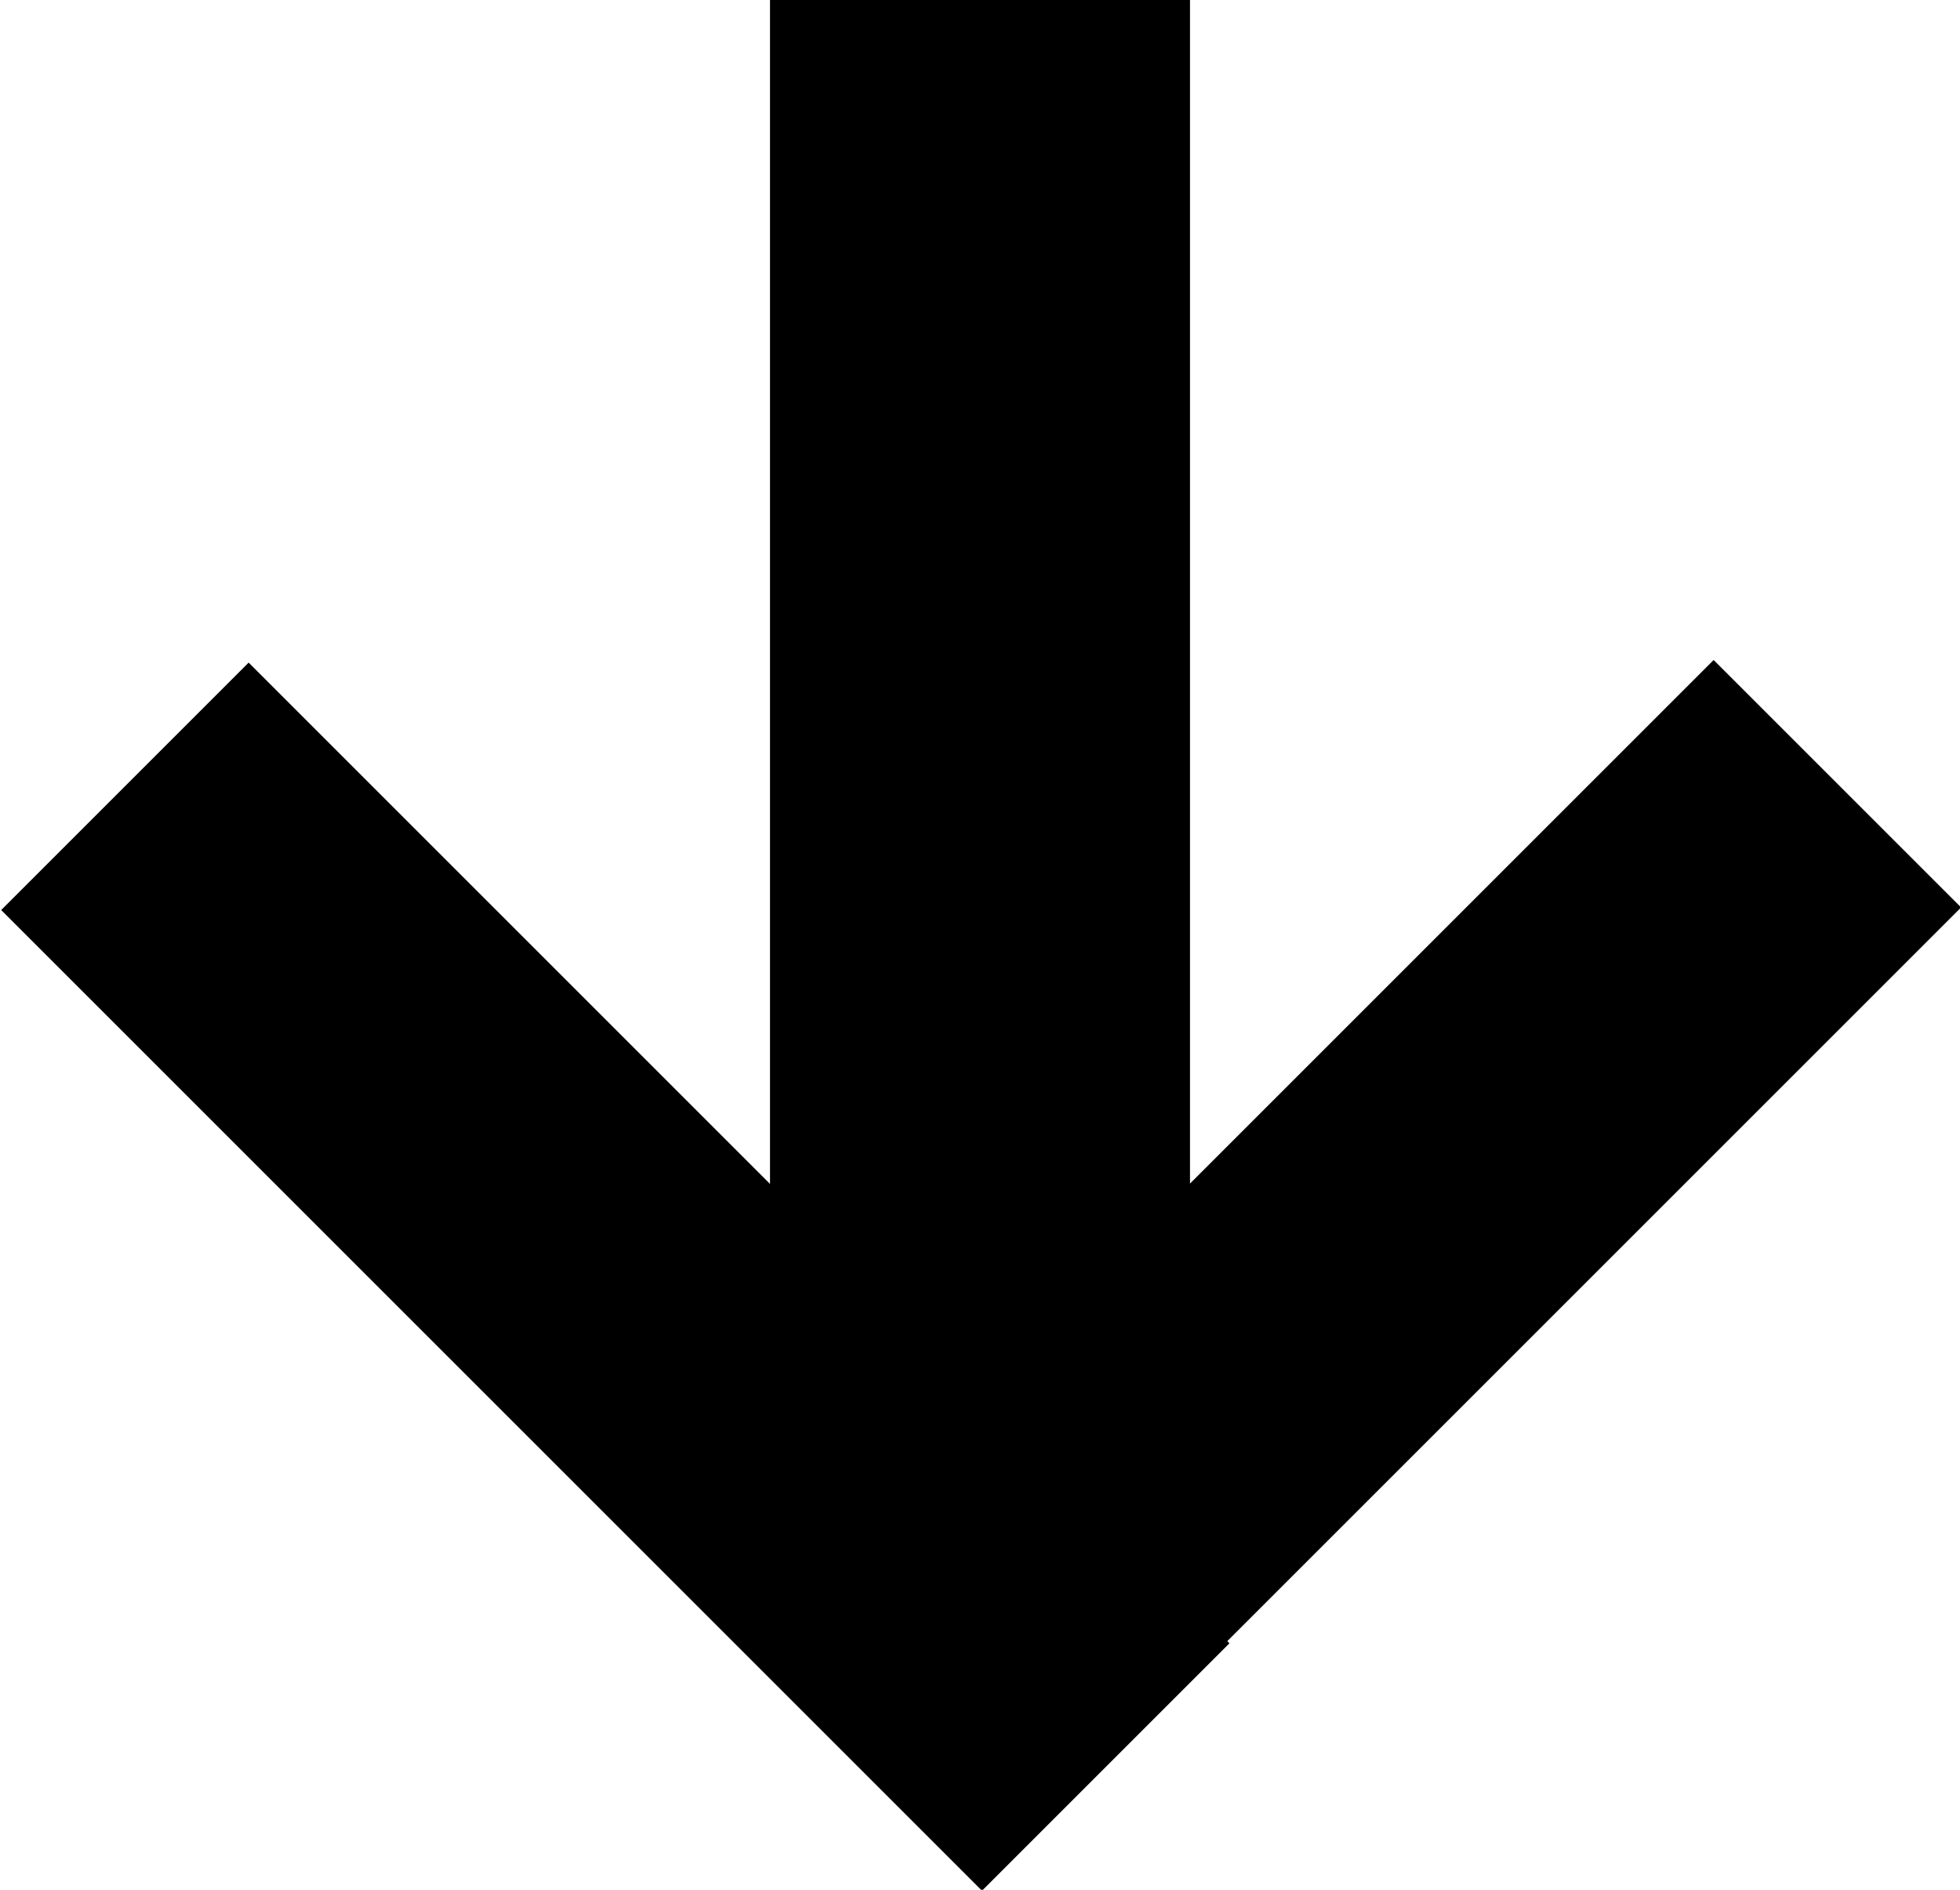
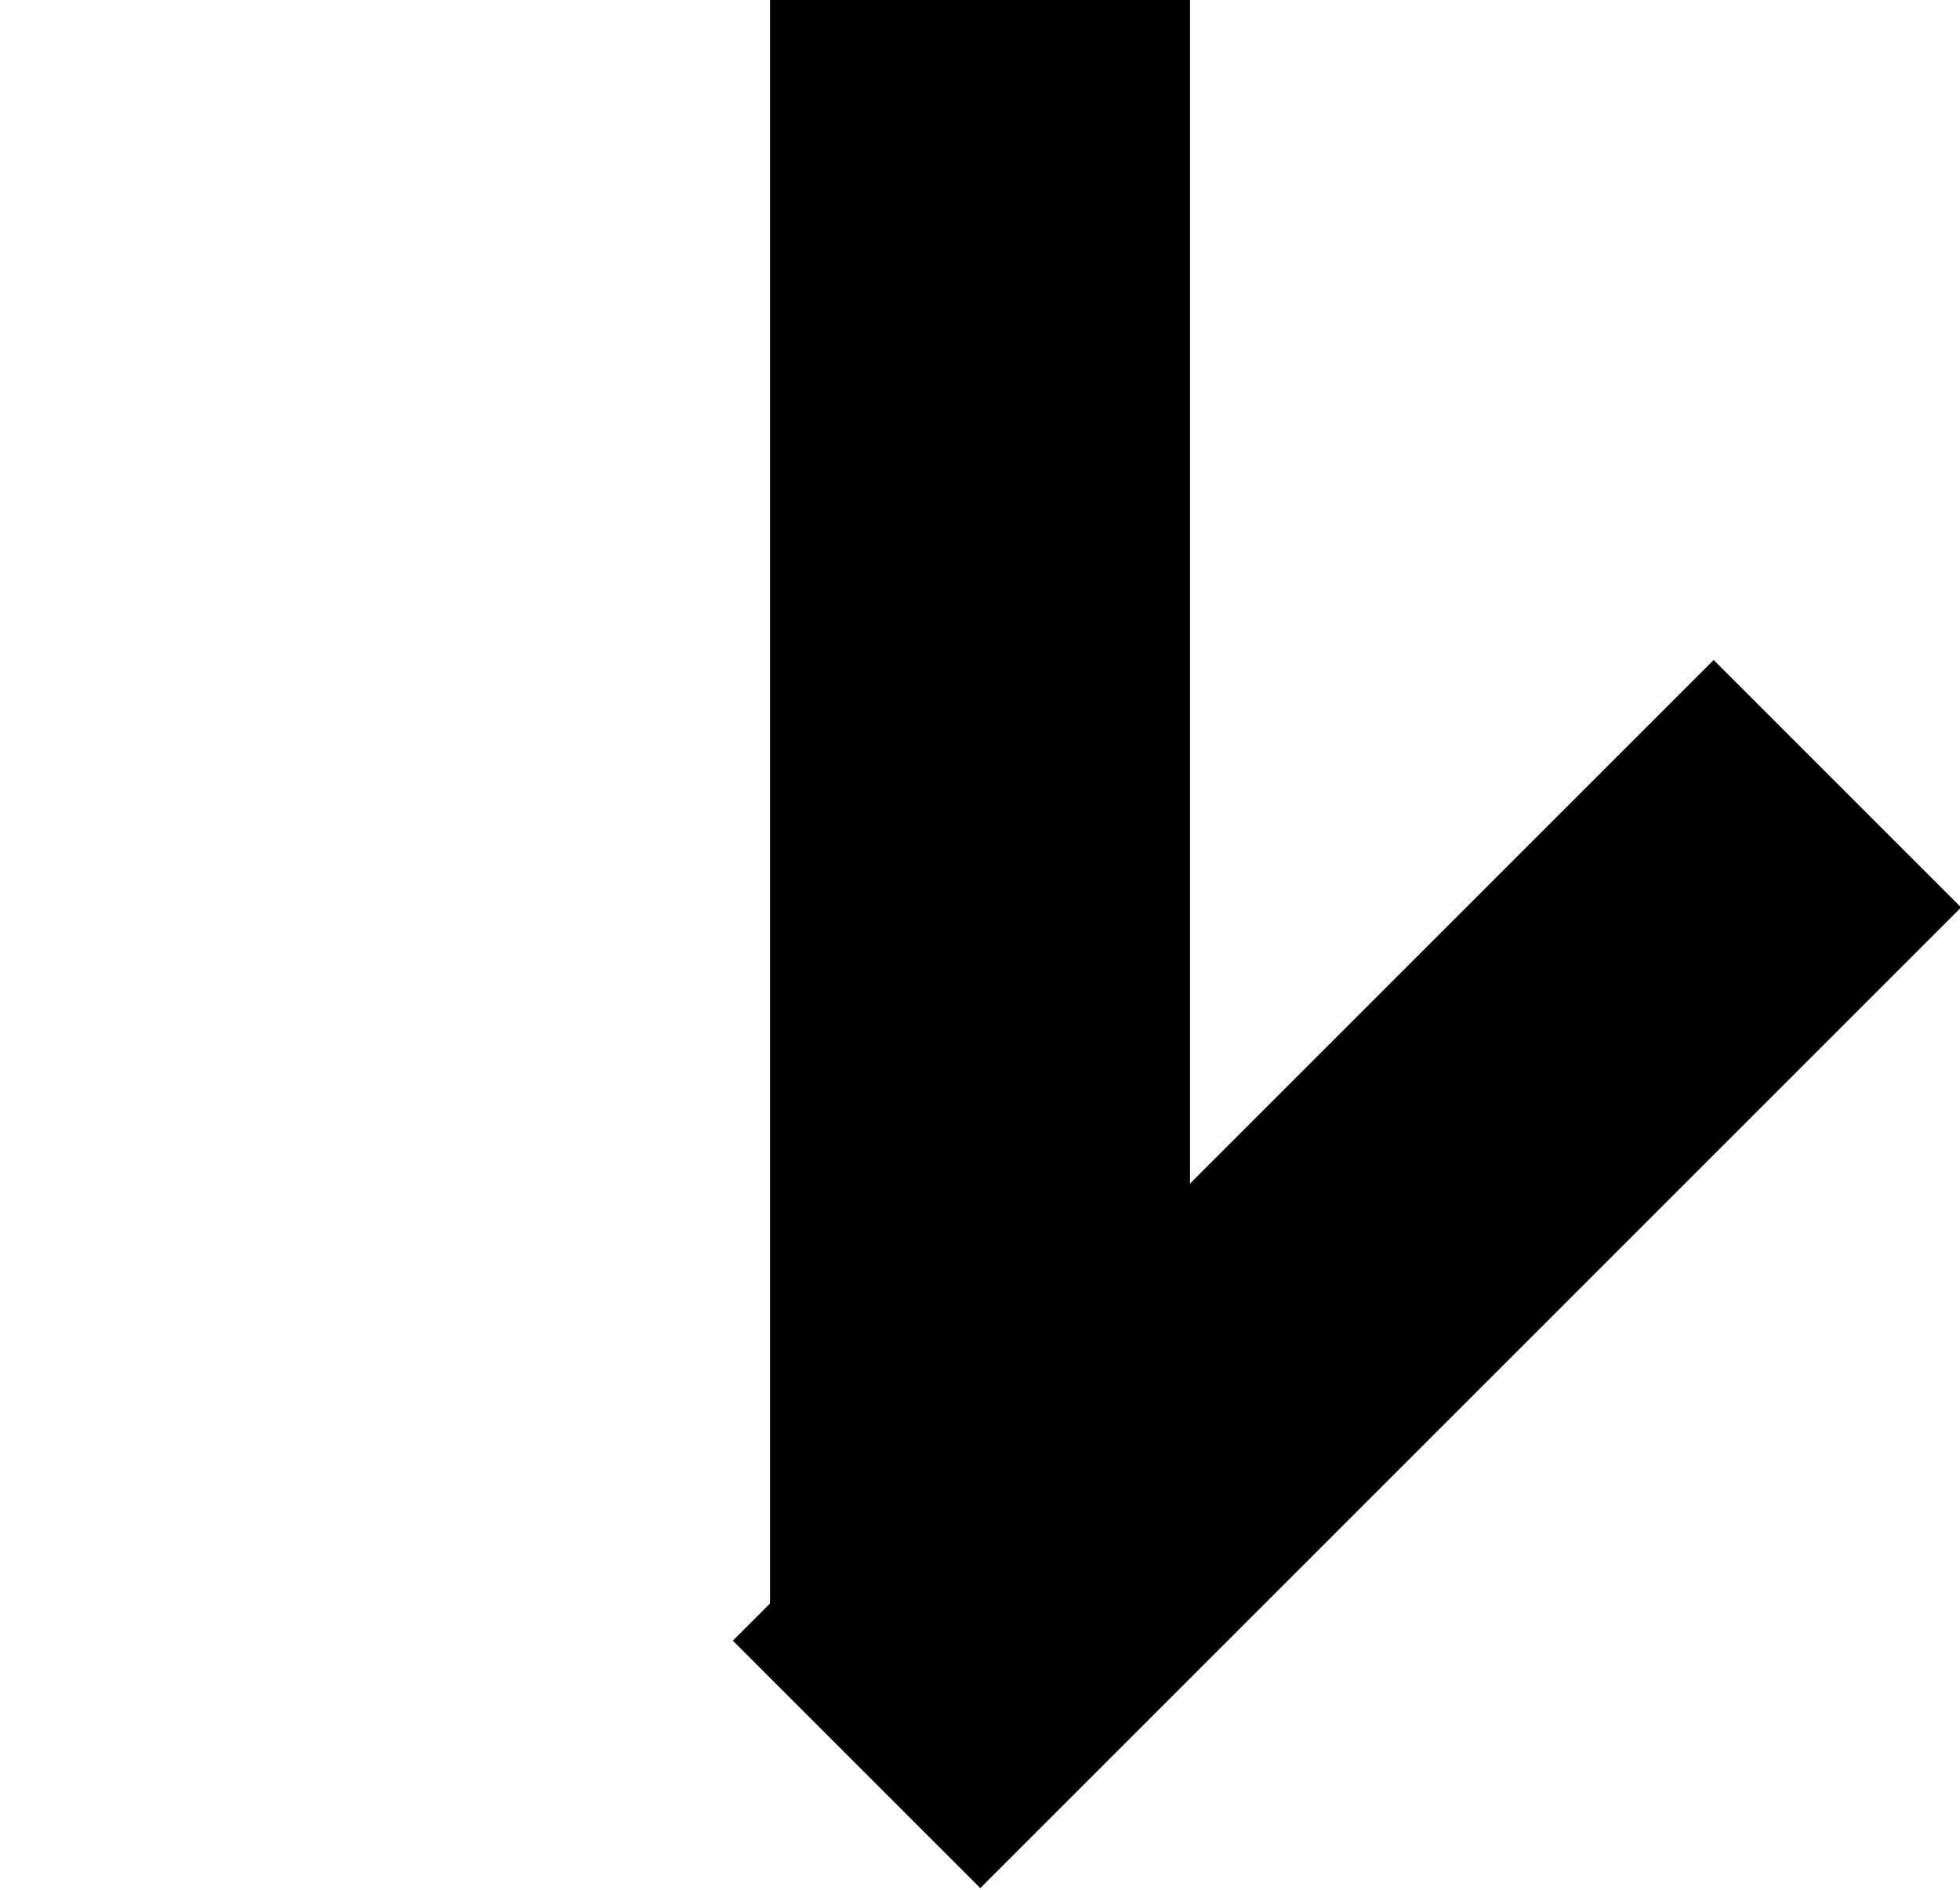
<svg xmlns="http://www.w3.org/2000/svg" version="1.1" id="Layer_1" x="0px" y="0px" viewBox="0 0 30.8 29.7" style="enable-background:new 0 0 30.8 29.7;" xml:space="preserve">
  <rect x="12.1" width="6.6" height="26.2" />
  <g>
-     <rect x="6.9" y="9.2" transform="matrix(0.707 -0.707 0.707 0.707 -11.364 12.676)" width="5.5" height="21.8" />
    <rect x="18.4" y="9.2" transform="matrix(-0.707 -0.707 0.707 -0.707 21.909 49.187)" width="5.5" height="21.8" />
  </g>
</svg>